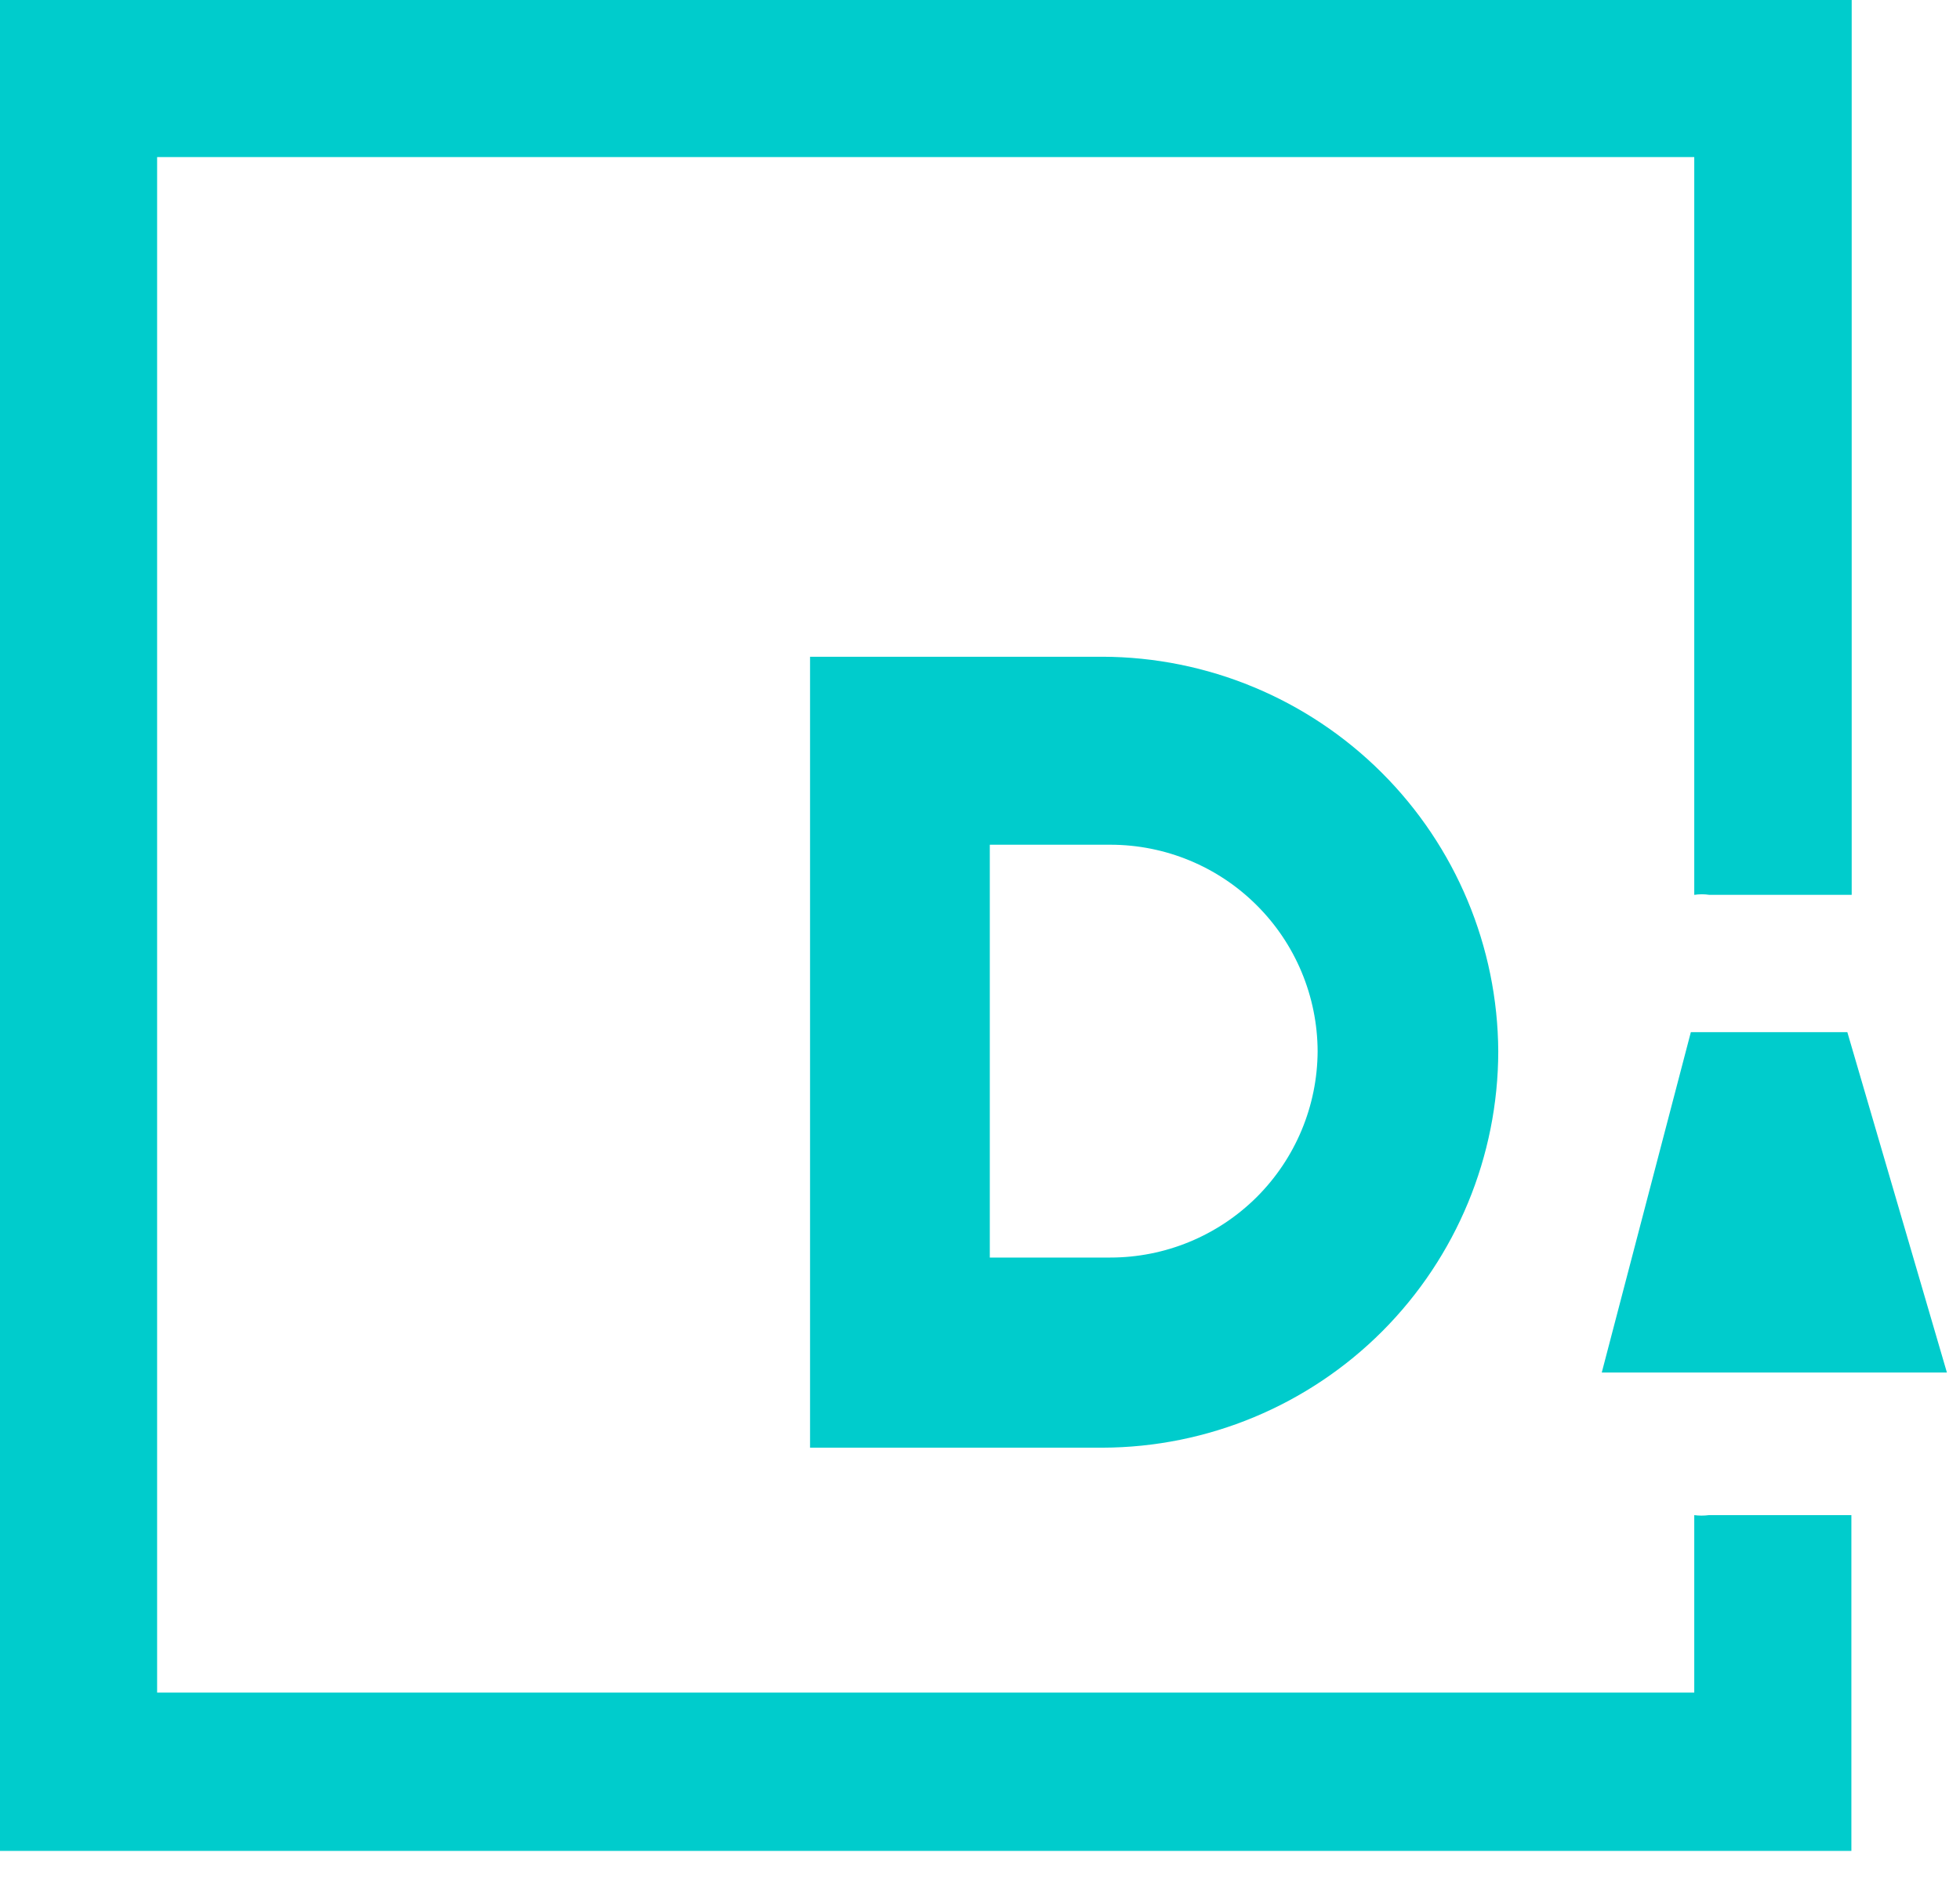
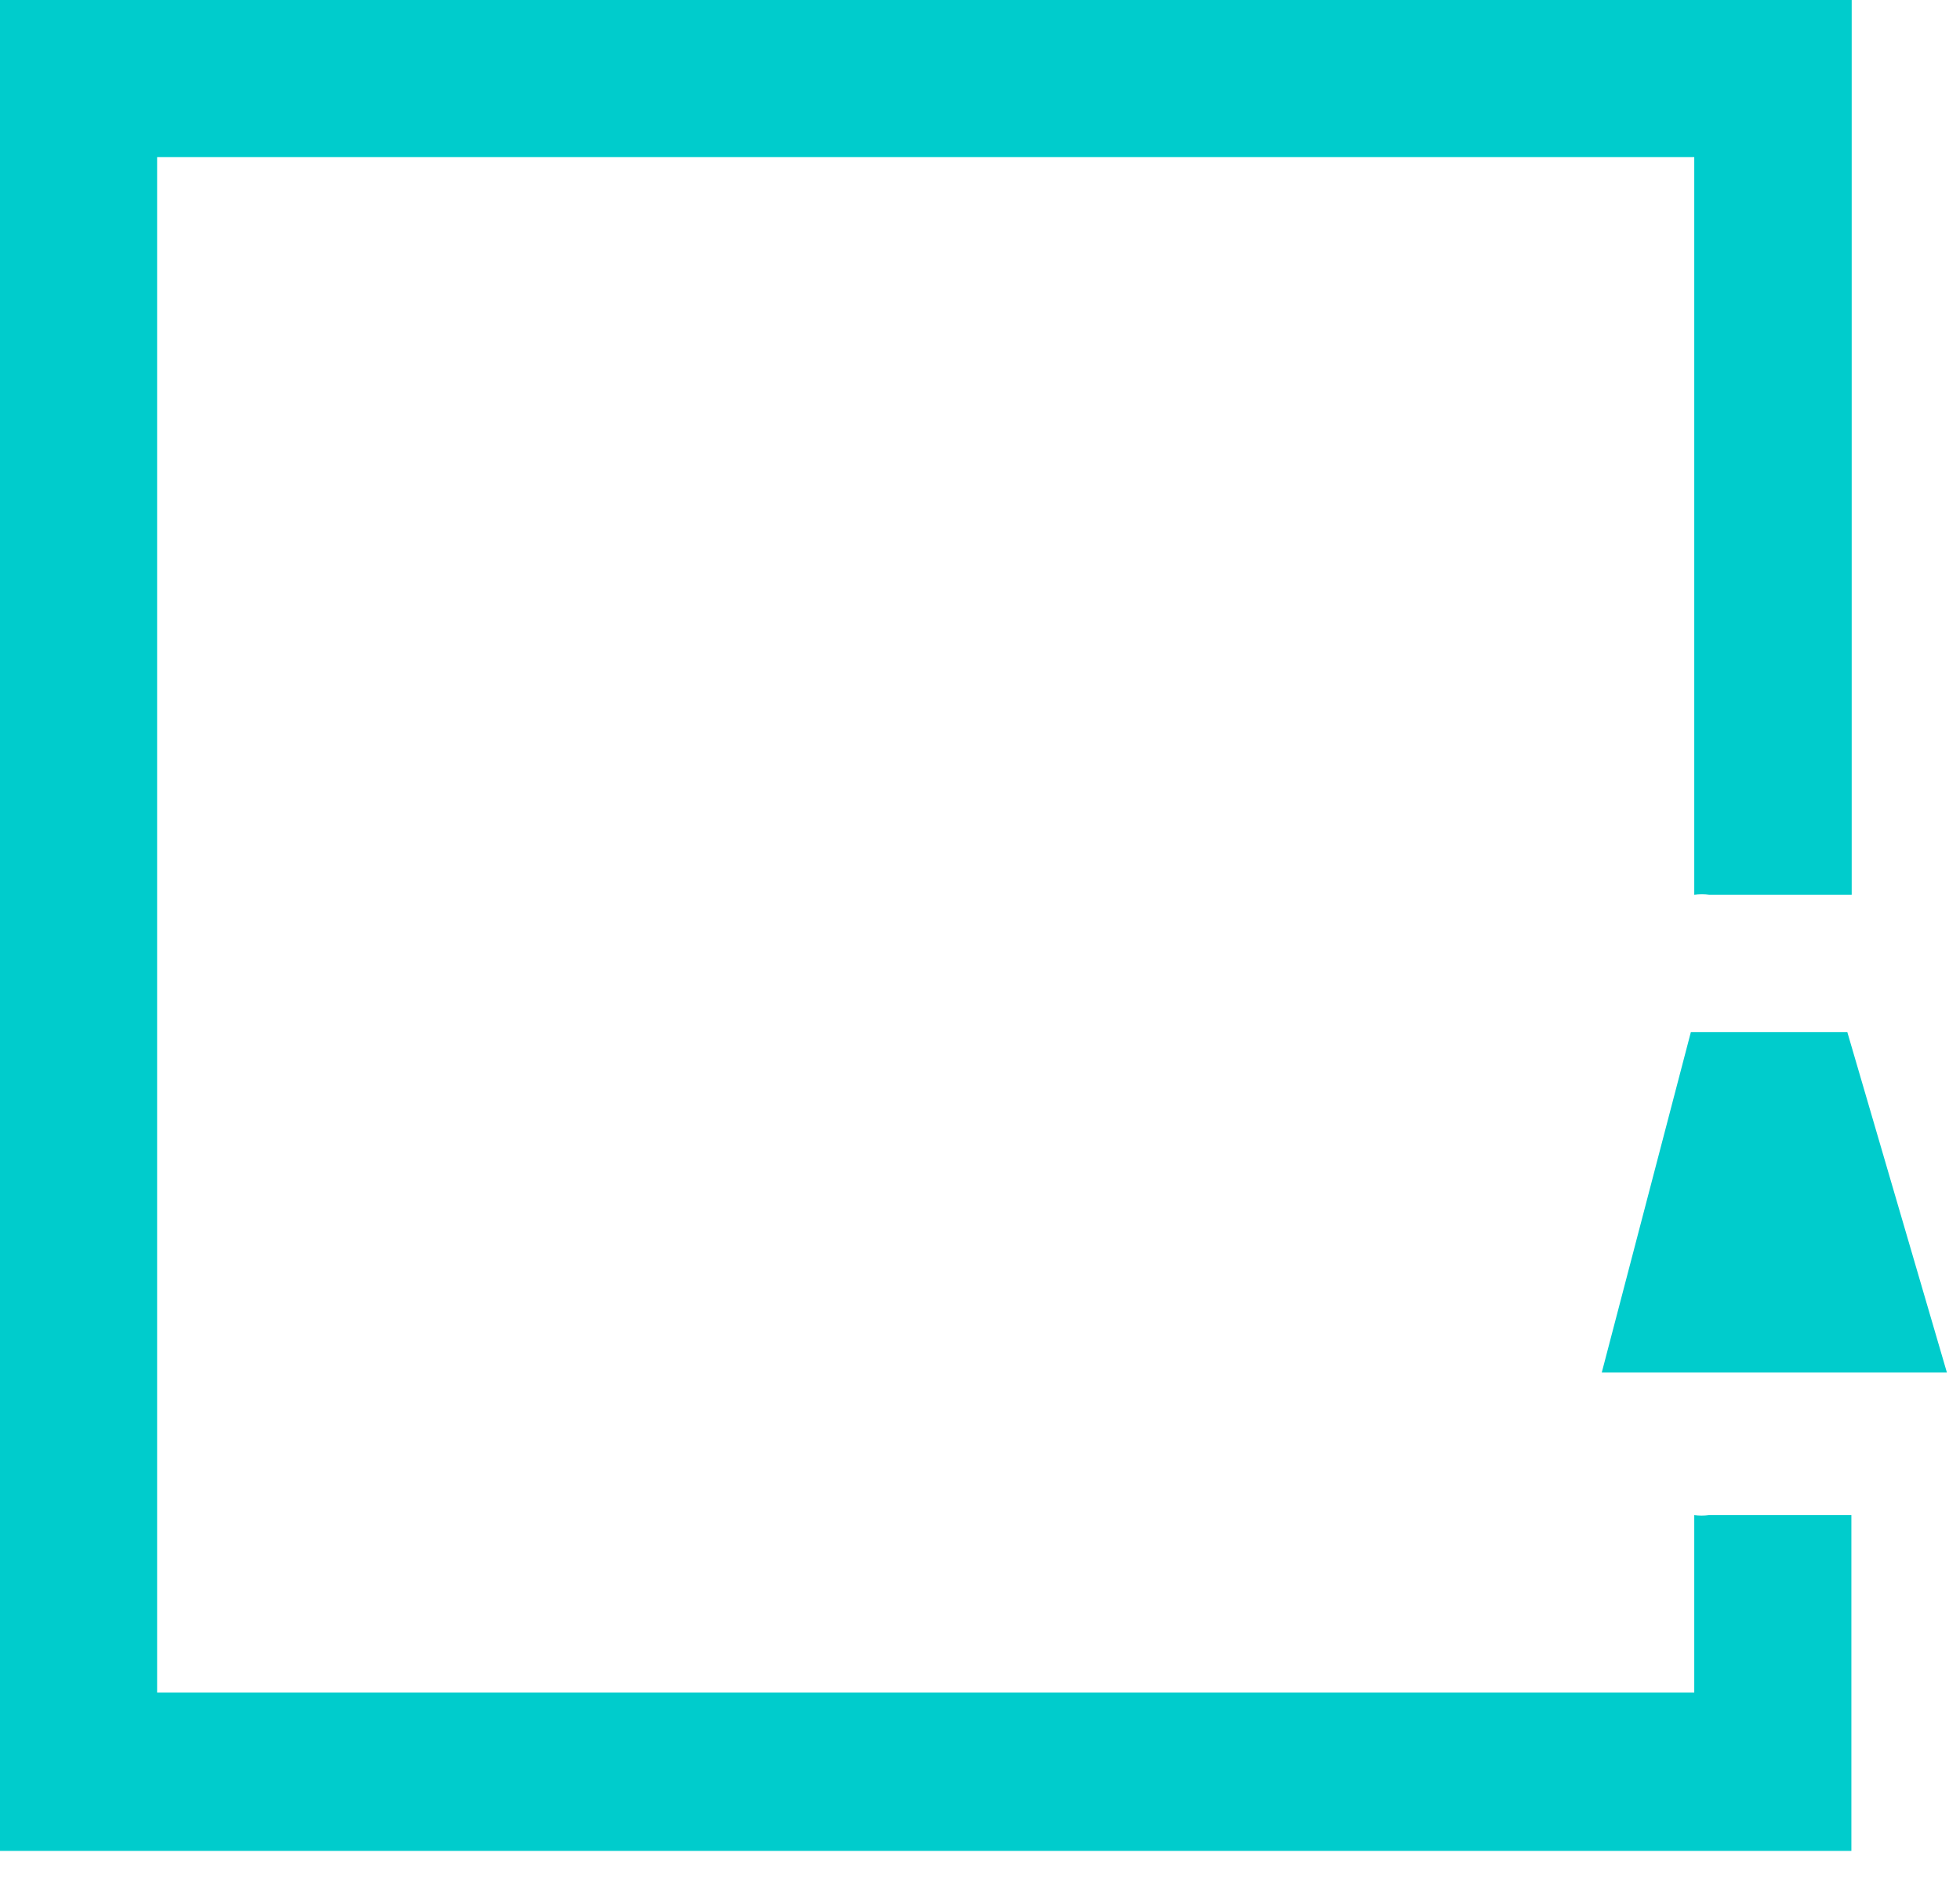
<svg xmlns="http://www.w3.org/2000/svg" width="31" height="30" viewBox="0 0 31 30" fill="none">
-   <path d="M17.44 10.39H12.812V22.903H17.44C19.1 22.898 20.691 22.235 21.864 21.06C23.036 19.884 23.695 18.292 23.697 16.632C23.688 14.977 23.025 13.392 21.853 12.223C20.681 11.054 19.095 10.395 17.44 10.39ZM20.84 16.632C20.836 17.499 20.489 18.328 19.875 18.94C19.261 19.551 18.429 19.895 17.562 19.895H15.655V13.364H17.562C18.43 13.364 19.262 13.708 19.876 14.321C20.491 14.933 20.837 15.764 20.84 16.632Z" fill="#00CCCC" />
  <path d="M27.027 23.97C26.951 23.98 26.873 23.98 26.797 23.97V26.777H2.485V2.485H26.797V14.157C26.876 14.145 26.957 14.145 27.037 14.157C27.785 14.157 28.538 14.157 29.287 14.157V0H0V29.282H29.282V23.97C28.534 23.97 27.78 23.97 27.027 23.97Z" fill="#00CCCC" />
  <path d="M30.793 21.714H25.334L26.743 16.329H29.218L30.793 21.714Z" fill="#00CCCC" />
</svg>